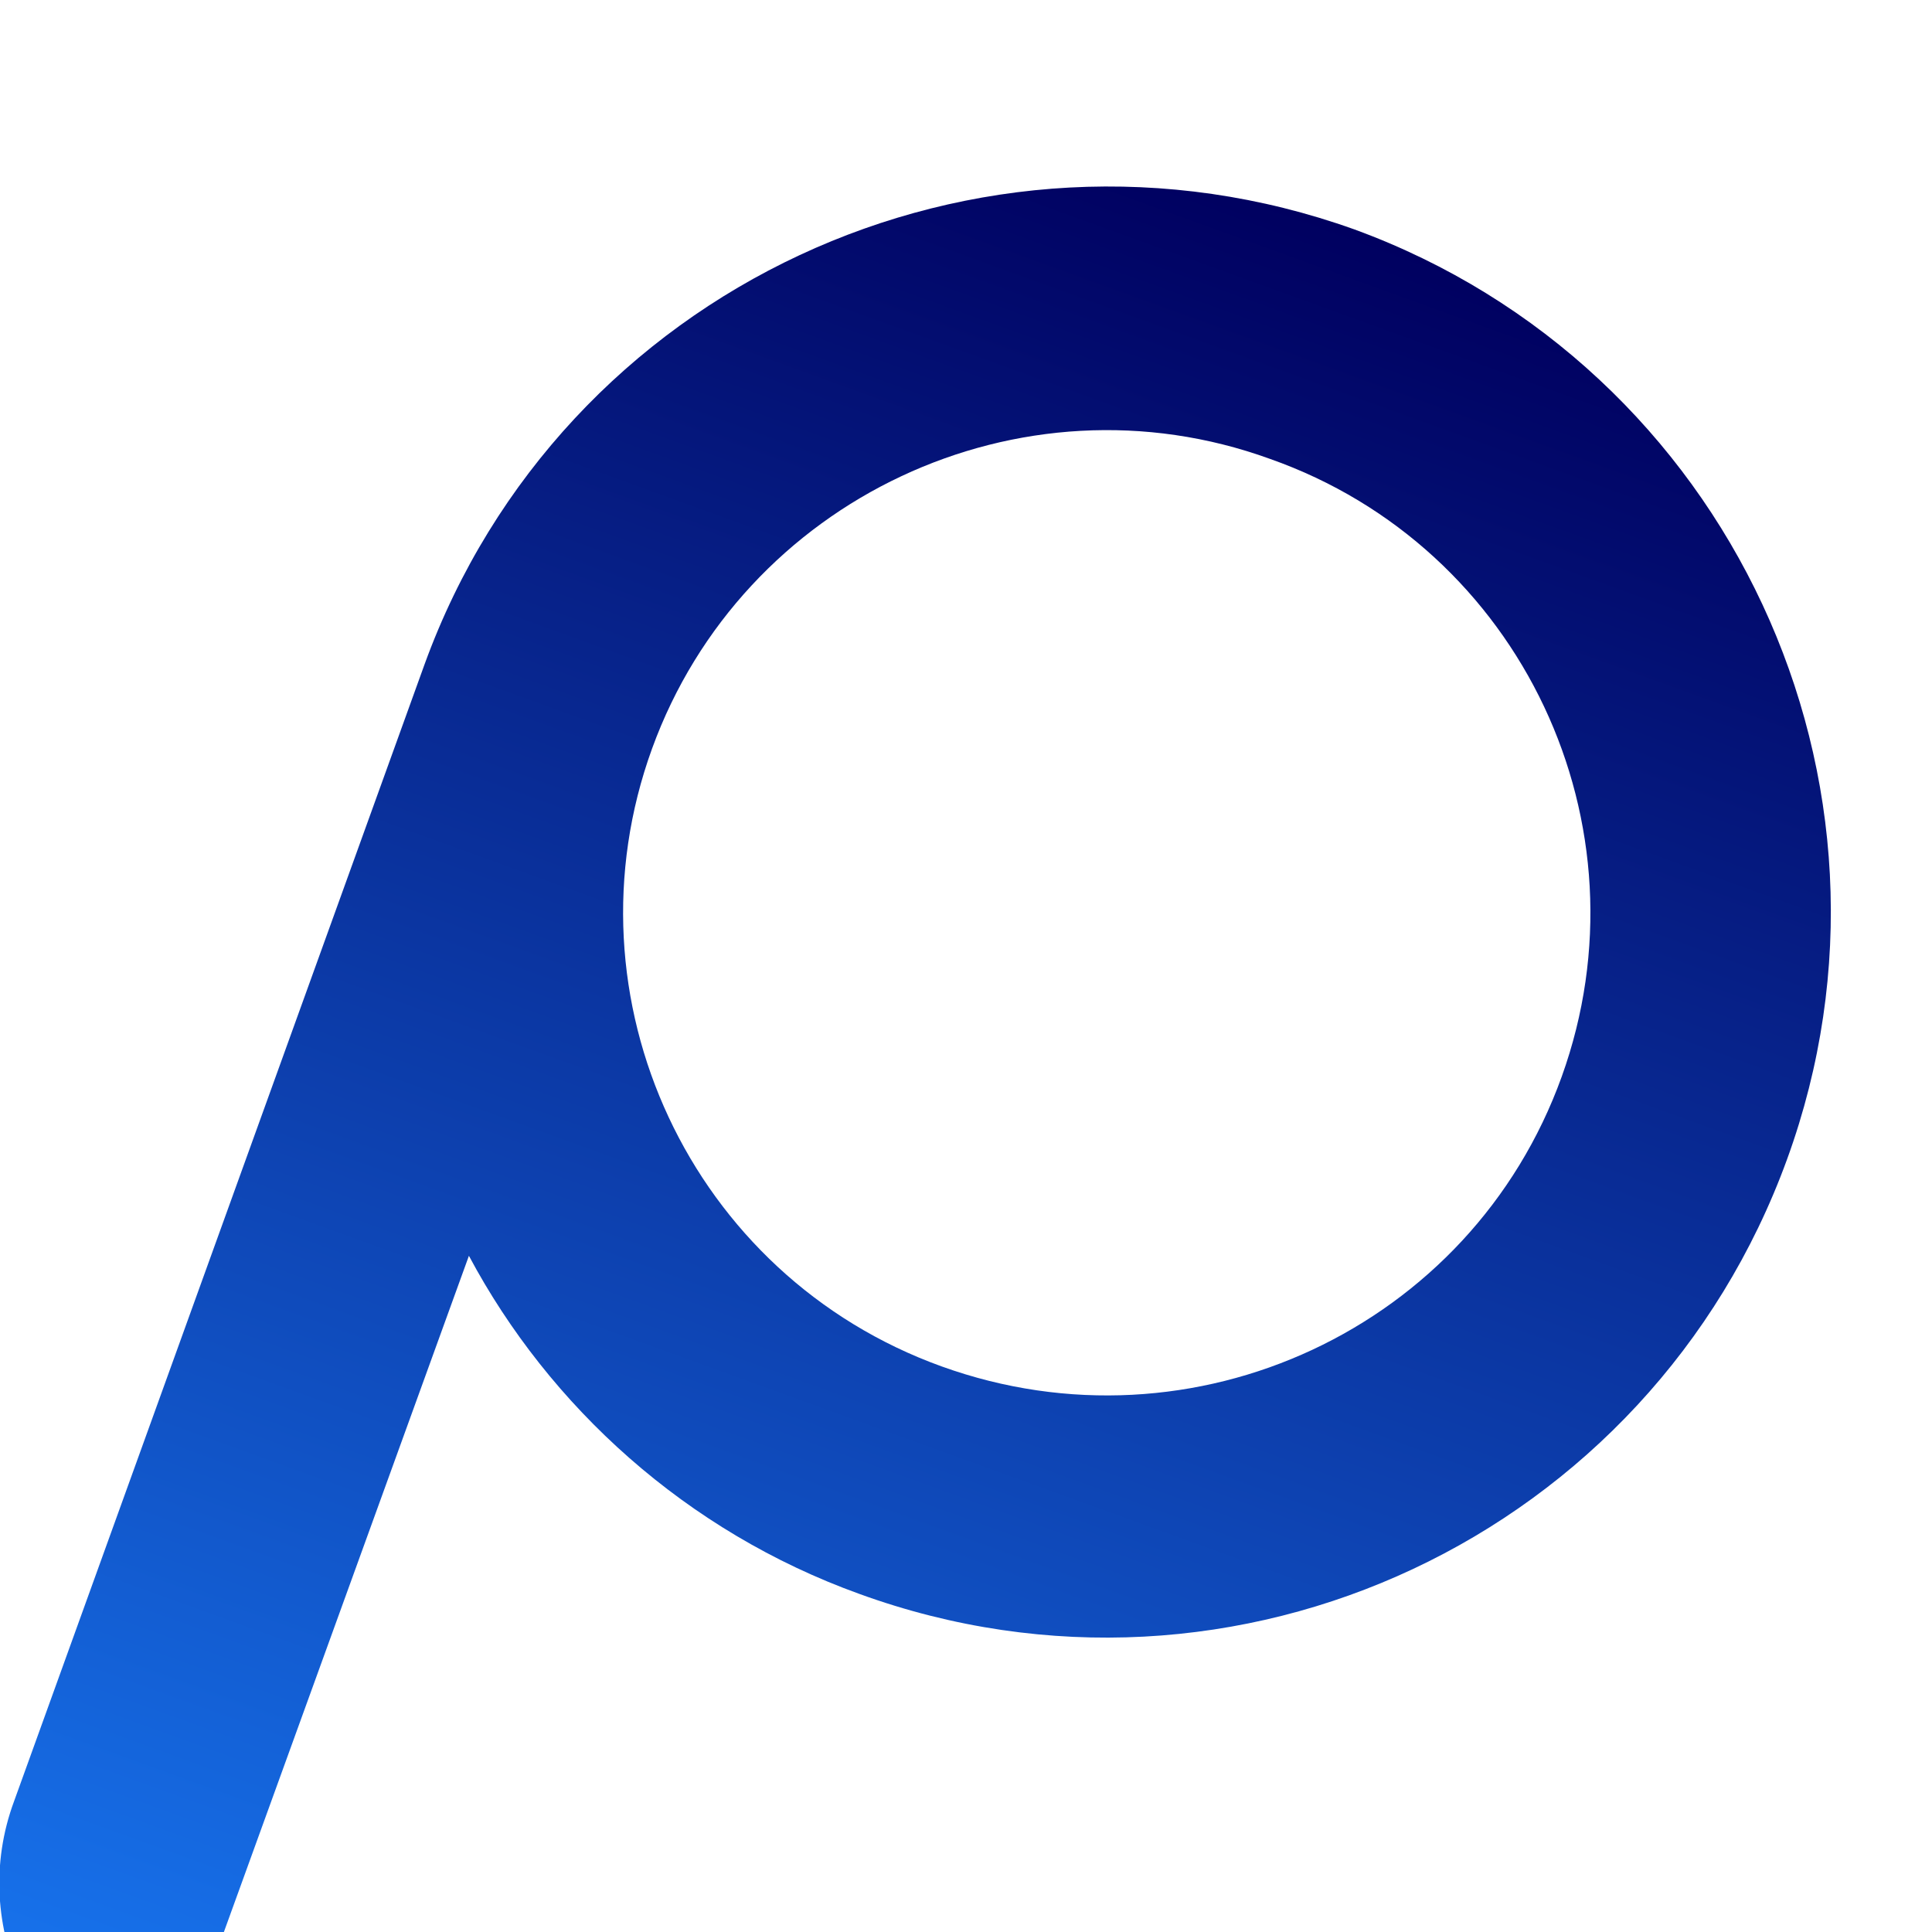
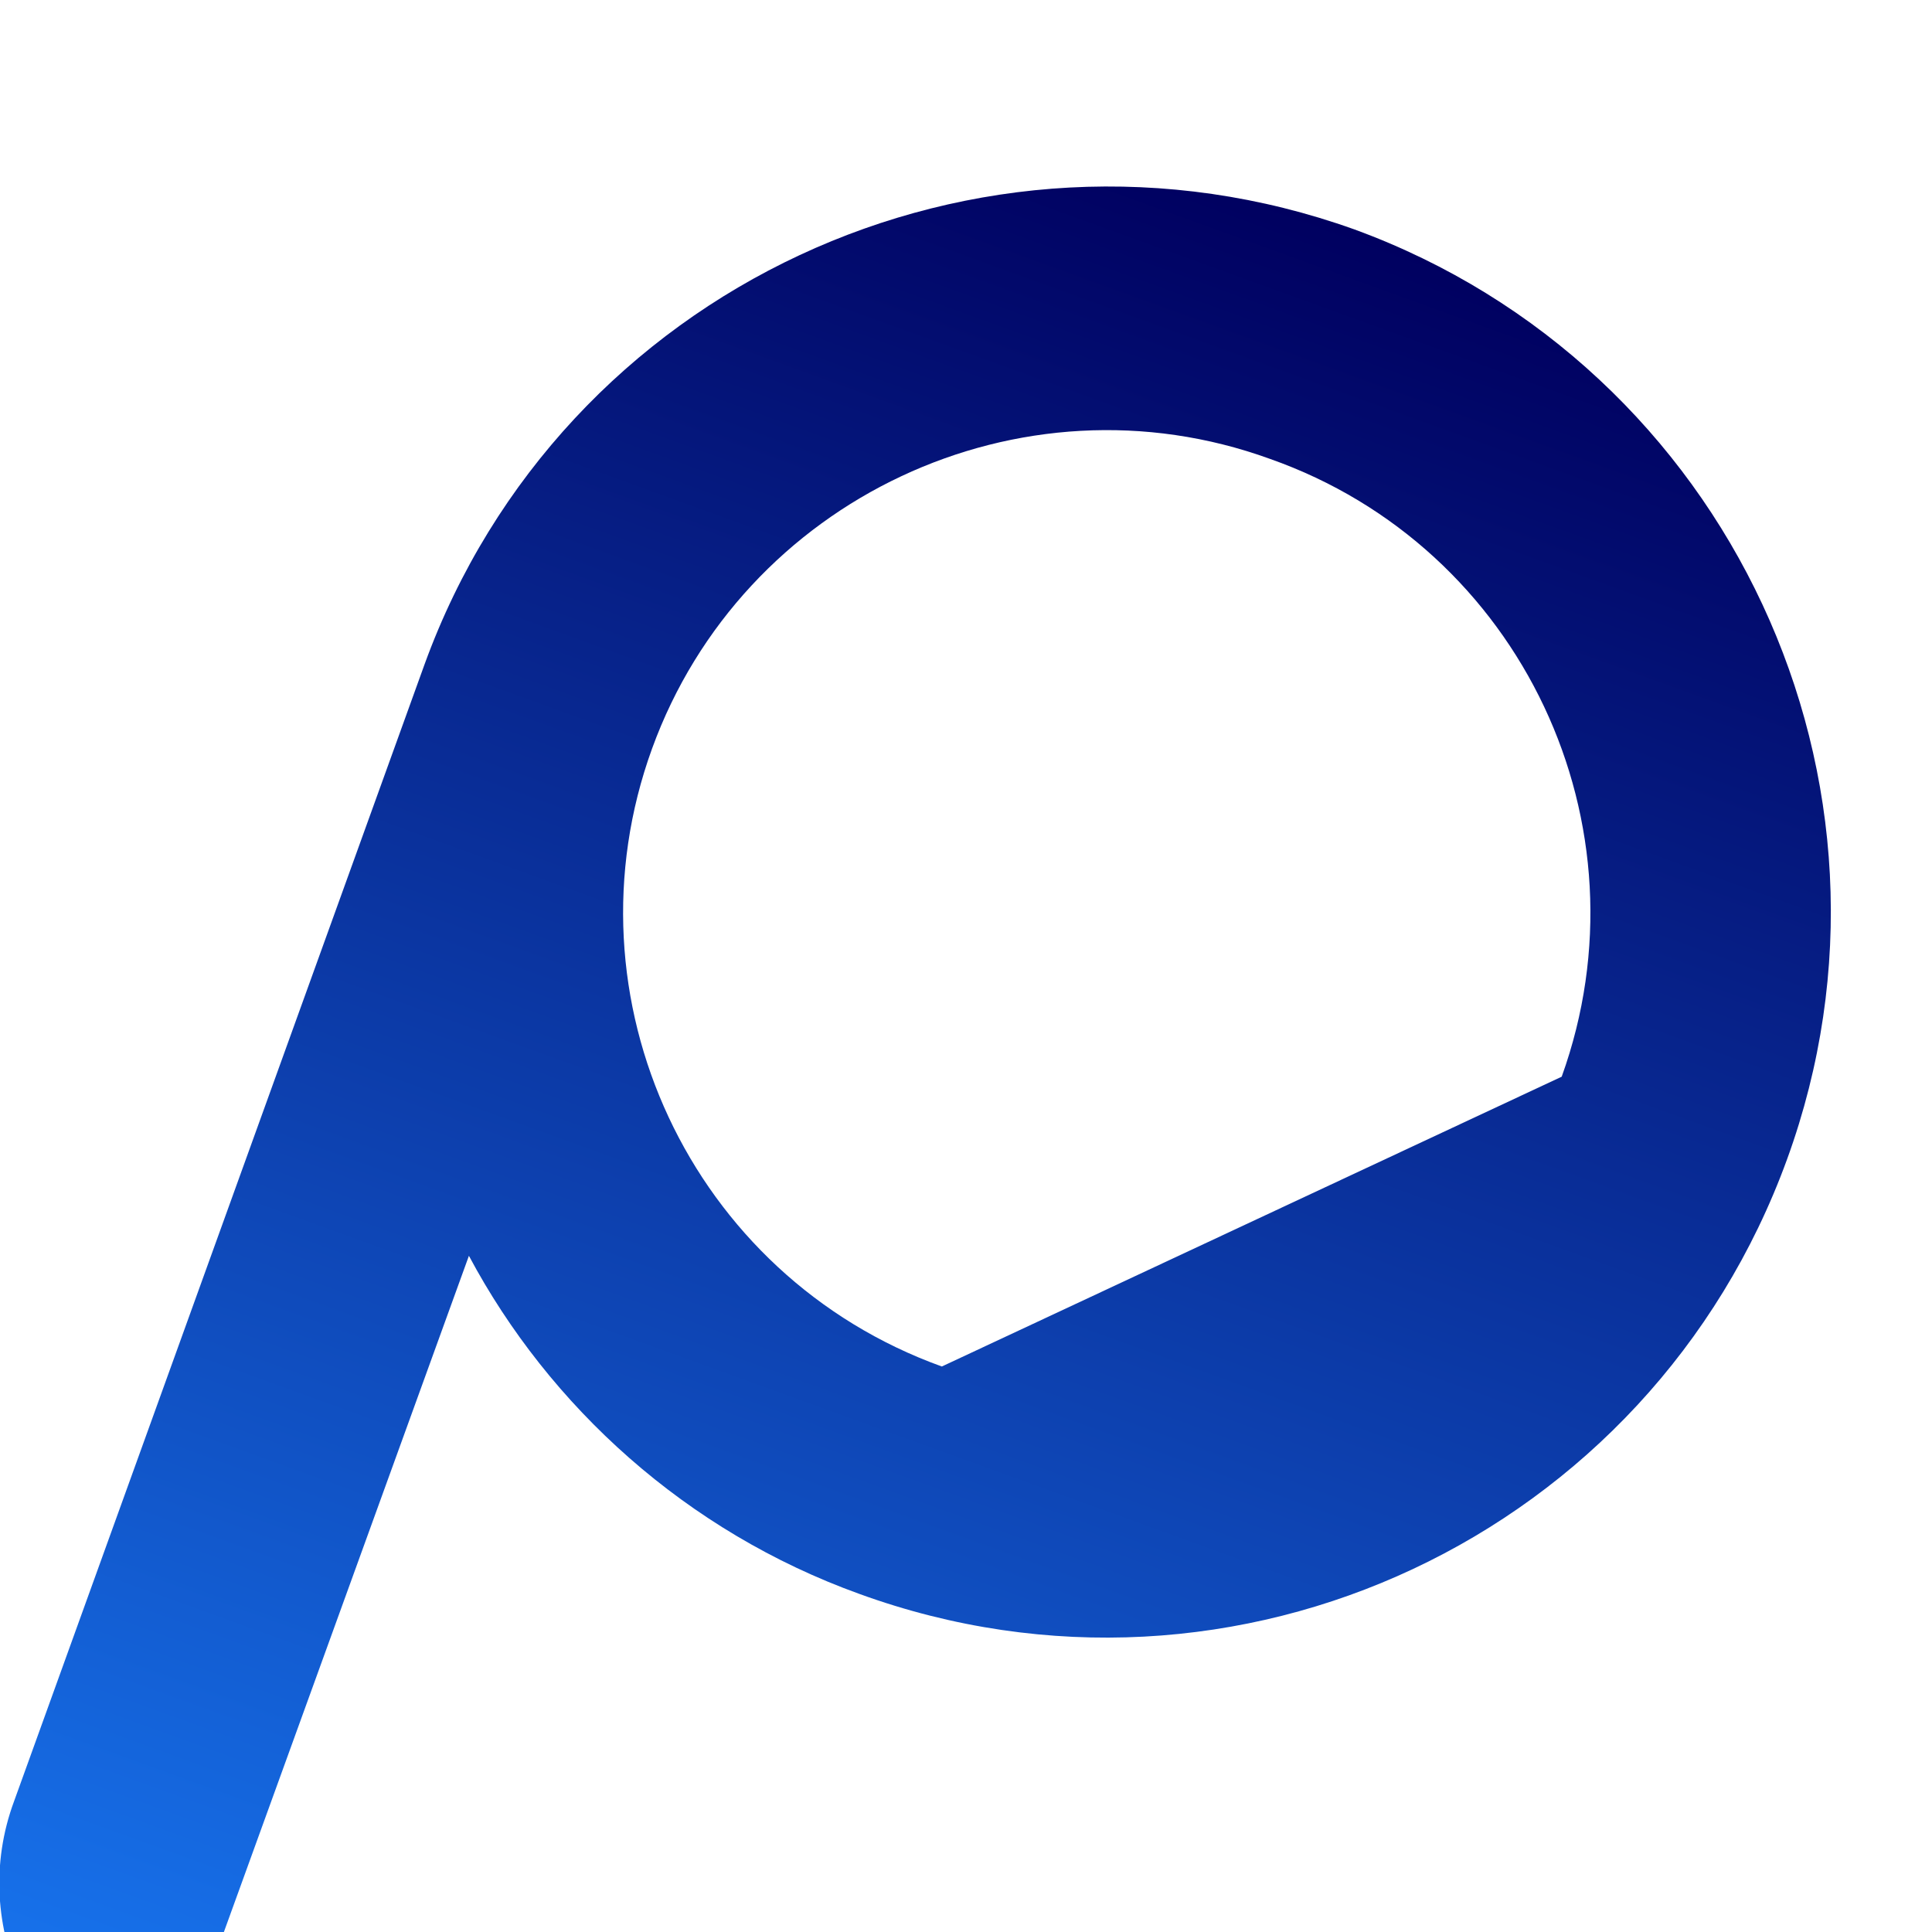
<svg xmlns="http://www.w3.org/2000/svg" version="1.0" id="Layer_1" x="0px" y="0px" viewBox="0 0 96 96" style="enable-background:new 0 0 96 96;" xml:space="preserve">
  <style type="text/css">
	.st0{fill:url(#SVGID_1_);}
</style>
  <linearGradient id="SVGID_1_" gradientUnits="userSpaceOnUse" x1="47.794" y1="116.106" x2="47.794" y2="8.107" gradientTransform="matrix(0.94 0.341 -0.341 0.94 25.074 -12.446)">
    <stop offset="0" style="stop-color:#1877F2" />
    <stop offset="1" style="stop-color:#000060" />
  </linearGradient>
-   <path class="st0" d="M67.3,11.4C48.6,4.7,27.9,14.3,21.1,33L0.7,89.5c-2.3,6.2,1,13.1,7.2,15.4l15.4-42.5c4,7.5,10.8,13.7,19.4,16.8  c18.7,6.8,39.3-2.9,46.1-21.6C95.6,38.9,85.9,18.2,67.3,11.4z M46.8,67.9c-12.5-4.5-18.9-18.3-14.4-30.7s18.3-18.9,30.7-14.4  C75.6,27.2,82.1,41,77.6,53.5S59.3,72.4,46.8,67.9z" />
+   <path class="st0" d="M67.3,11.4C48.6,4.7,27.9,14.3,21.1,33L0.7,89.5c-2.3,6.2,1,13.1,7.2,15.4l15.4-42.5c4,7.5,10.8,13.7,19.4,16.8  c18.7,6.8,39.3-2.9,46.1-21.6C95.6,38.9,85.9,18.2,67.3,11.4z M46.8,67.9c-12.5-4.5-18.9-18.3-14.4-30.7s18.3-18.9,30.7-14.4  C75.6,27.2,82.1,41,77.6,53.5z" />
</svg>